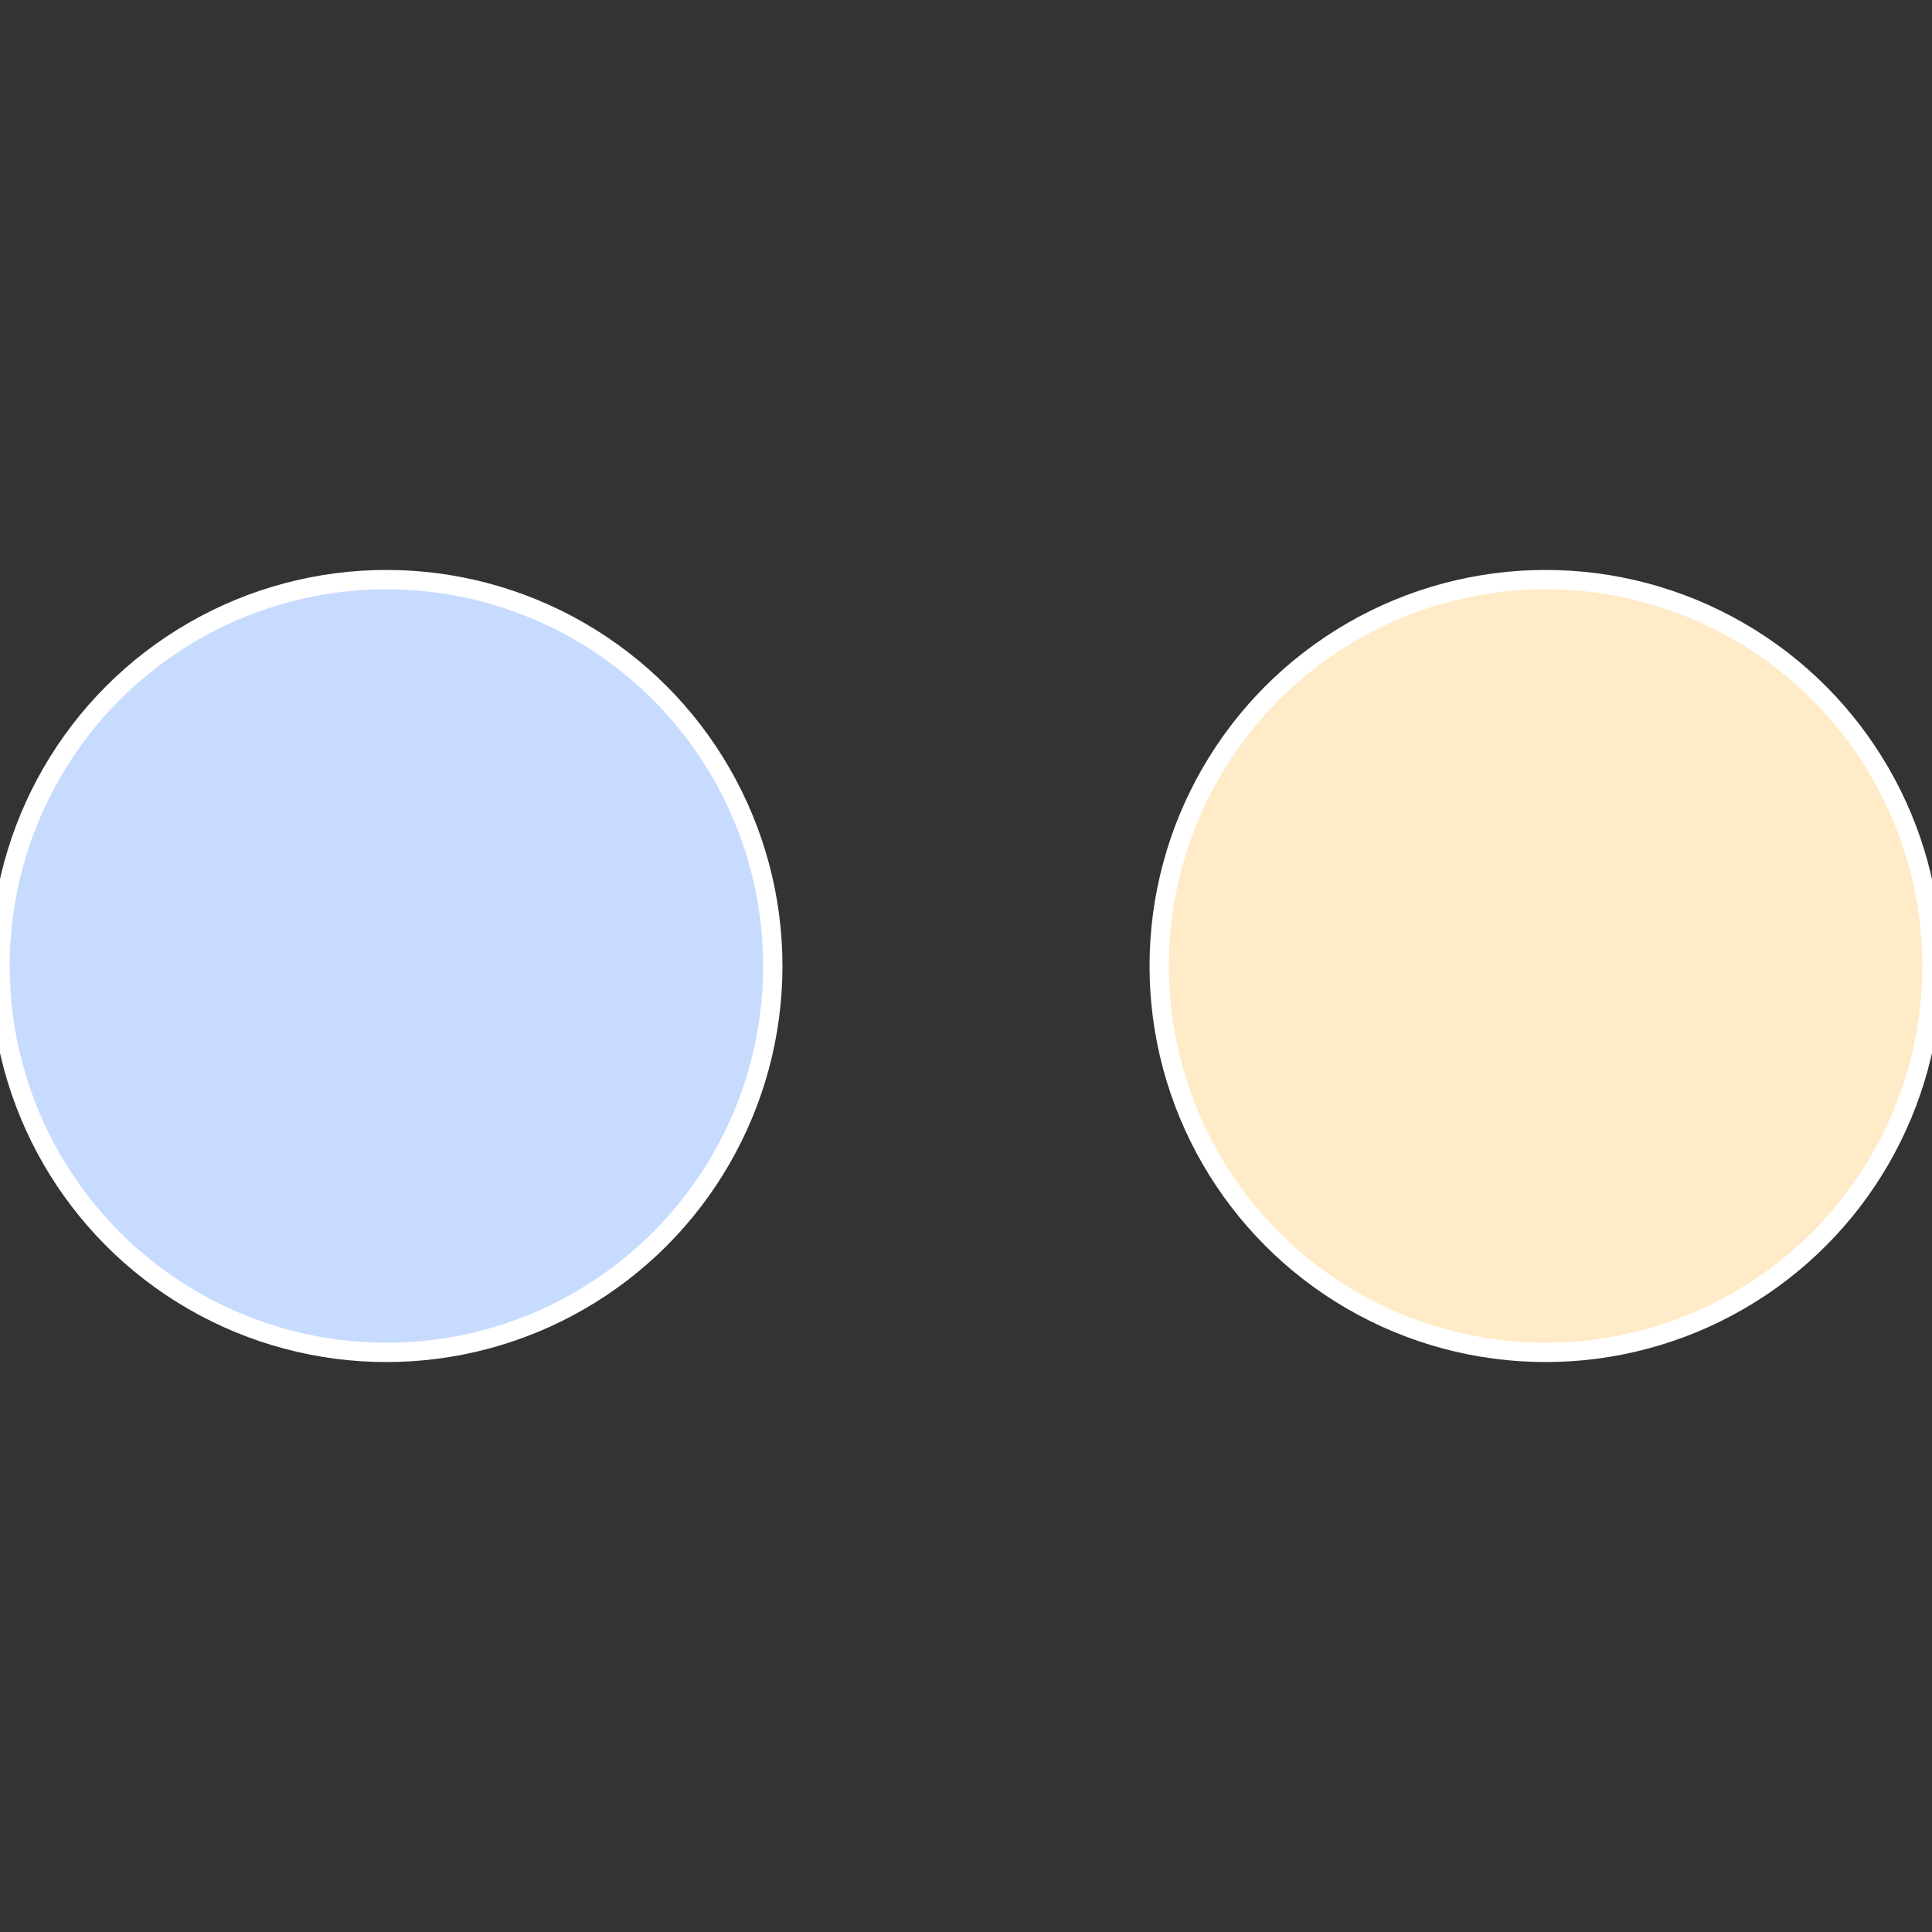
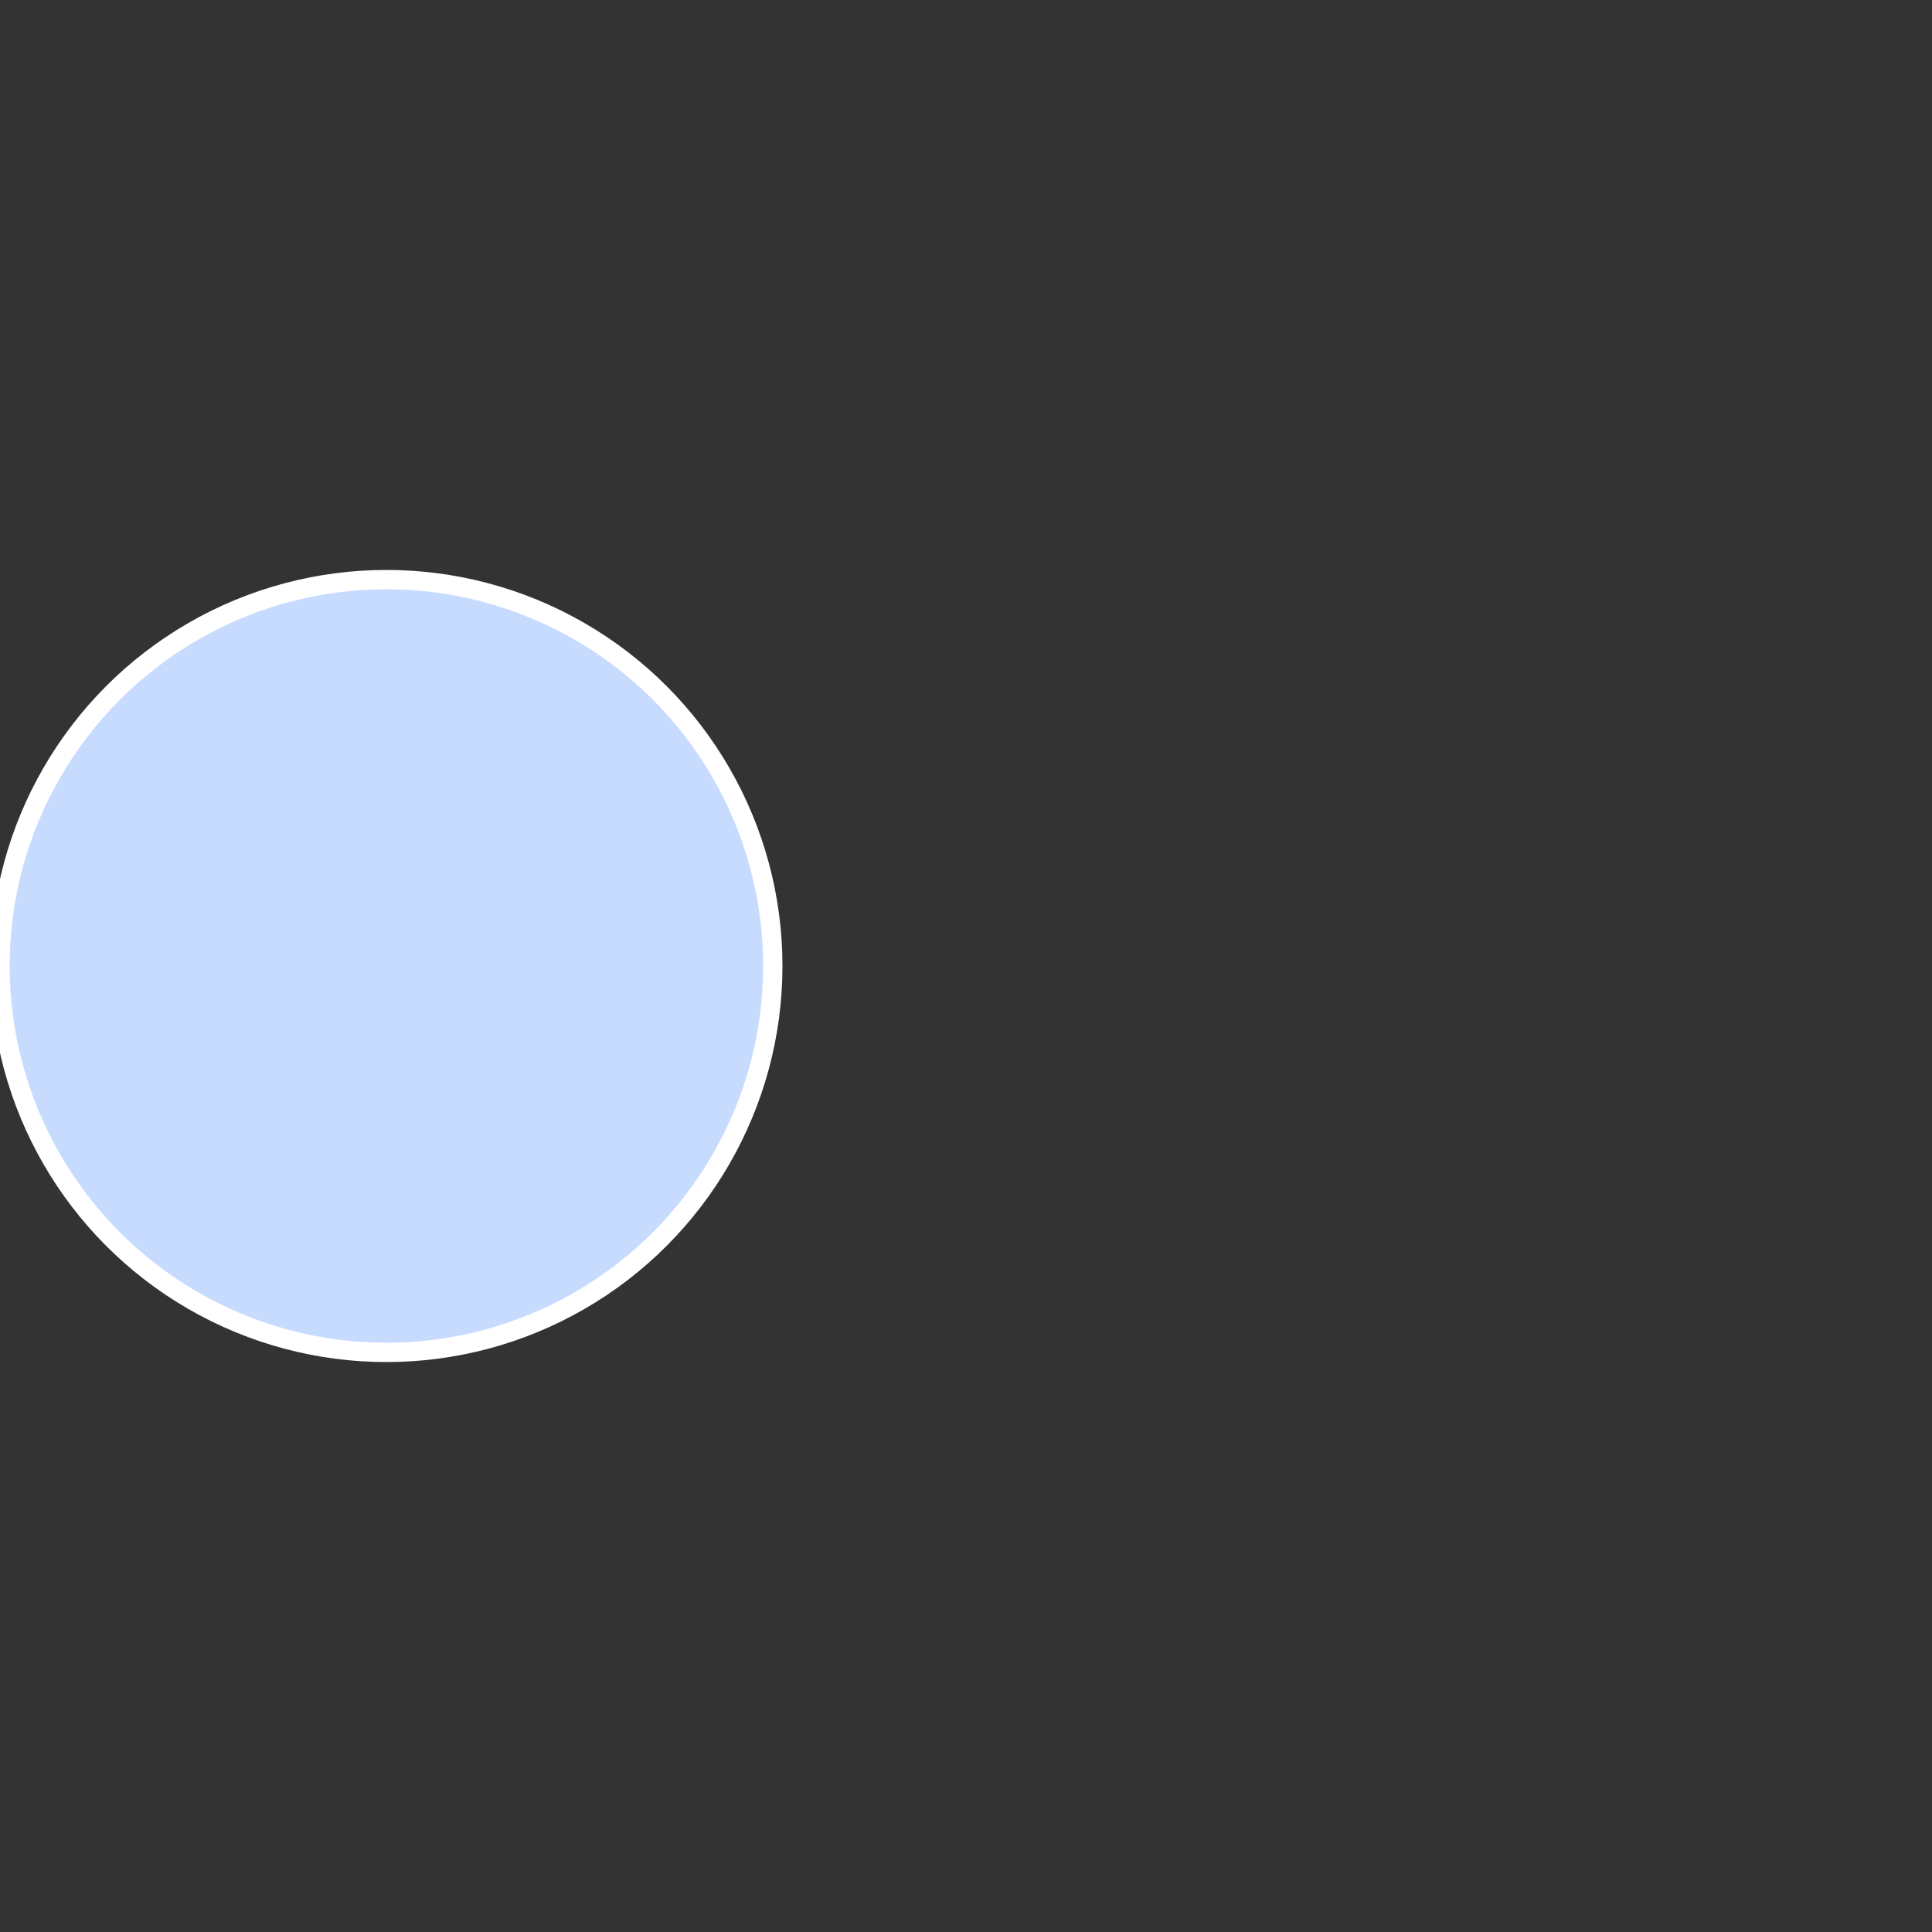
<svg xmlns="http://www.w3.org/2000/svg" width="500" height="500" viewBox="-1 -1 2 2">
  <rect x="-1" y="-1" width="2" height="2" fill="#333333" stroke="none" />
-   <circle cx="0.6" cy="0" r="0.4" fill="#ffebc7" stroke="#fff" stroke-width="1%" />
  <circle cx="-0.6" cy="7.3478807948841E-17" r="0.4" fill="#c7dbff" stroke="#fff" stroke-width="1%" />
</svg>